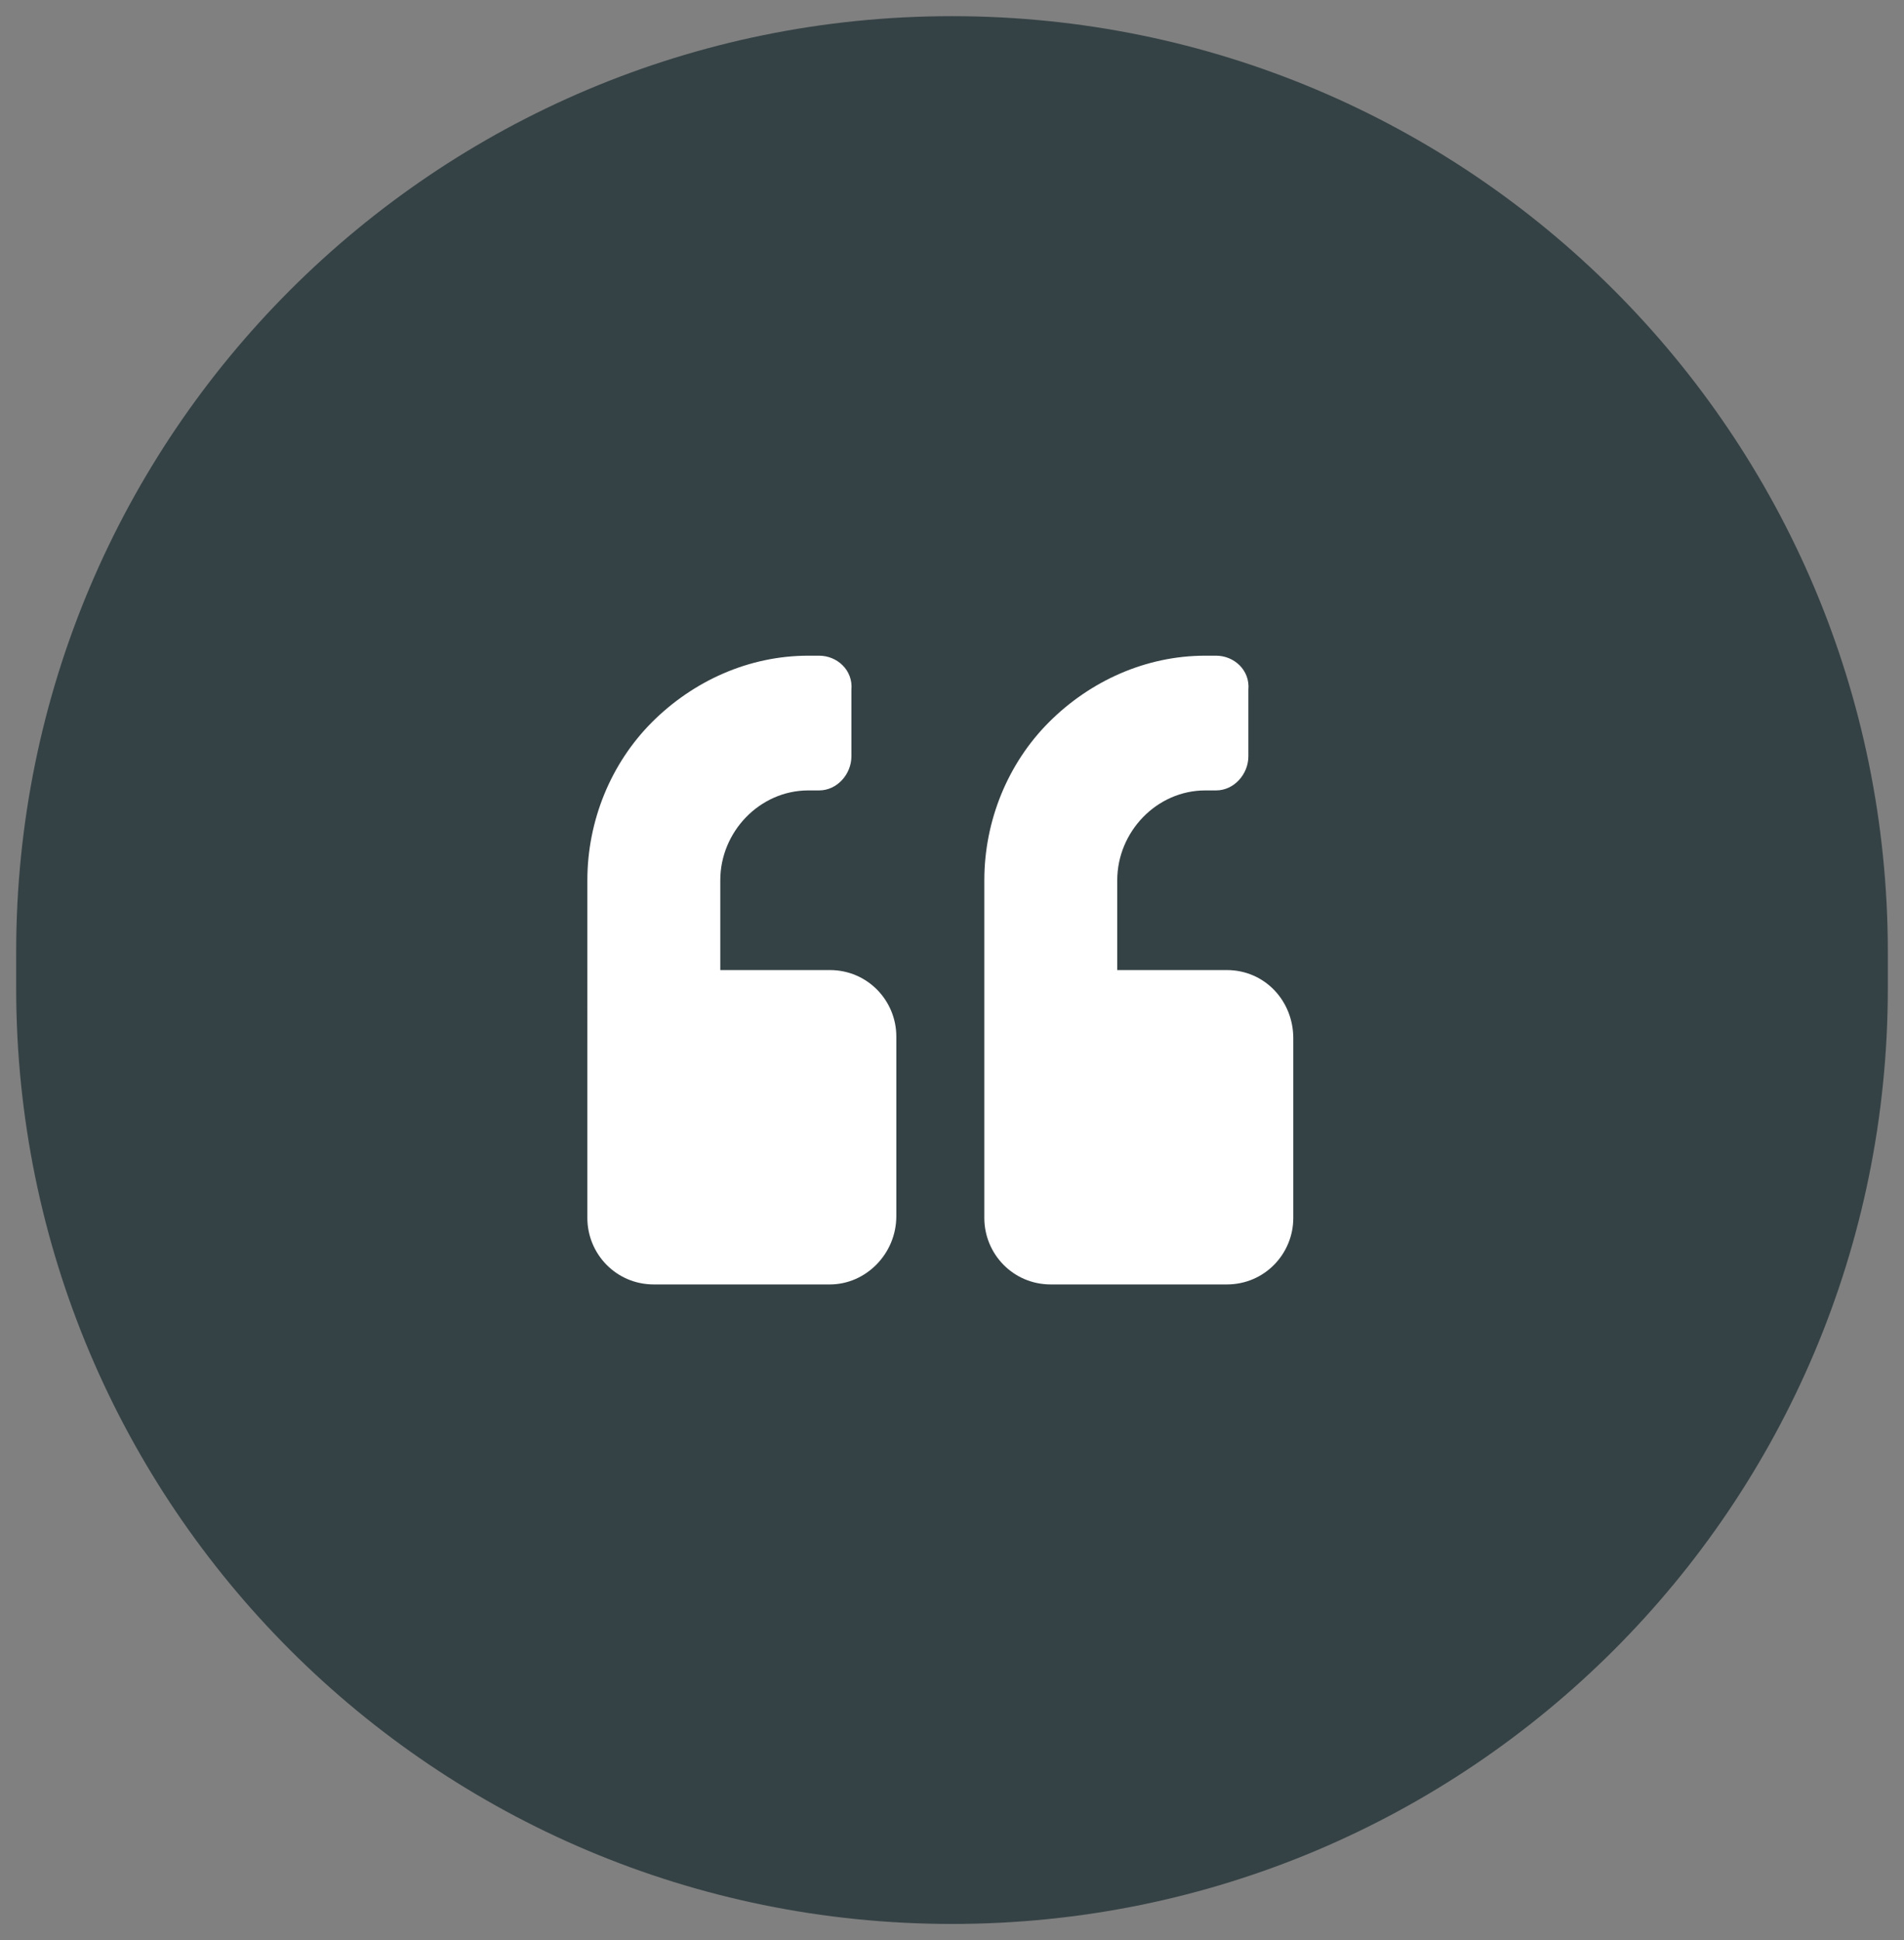
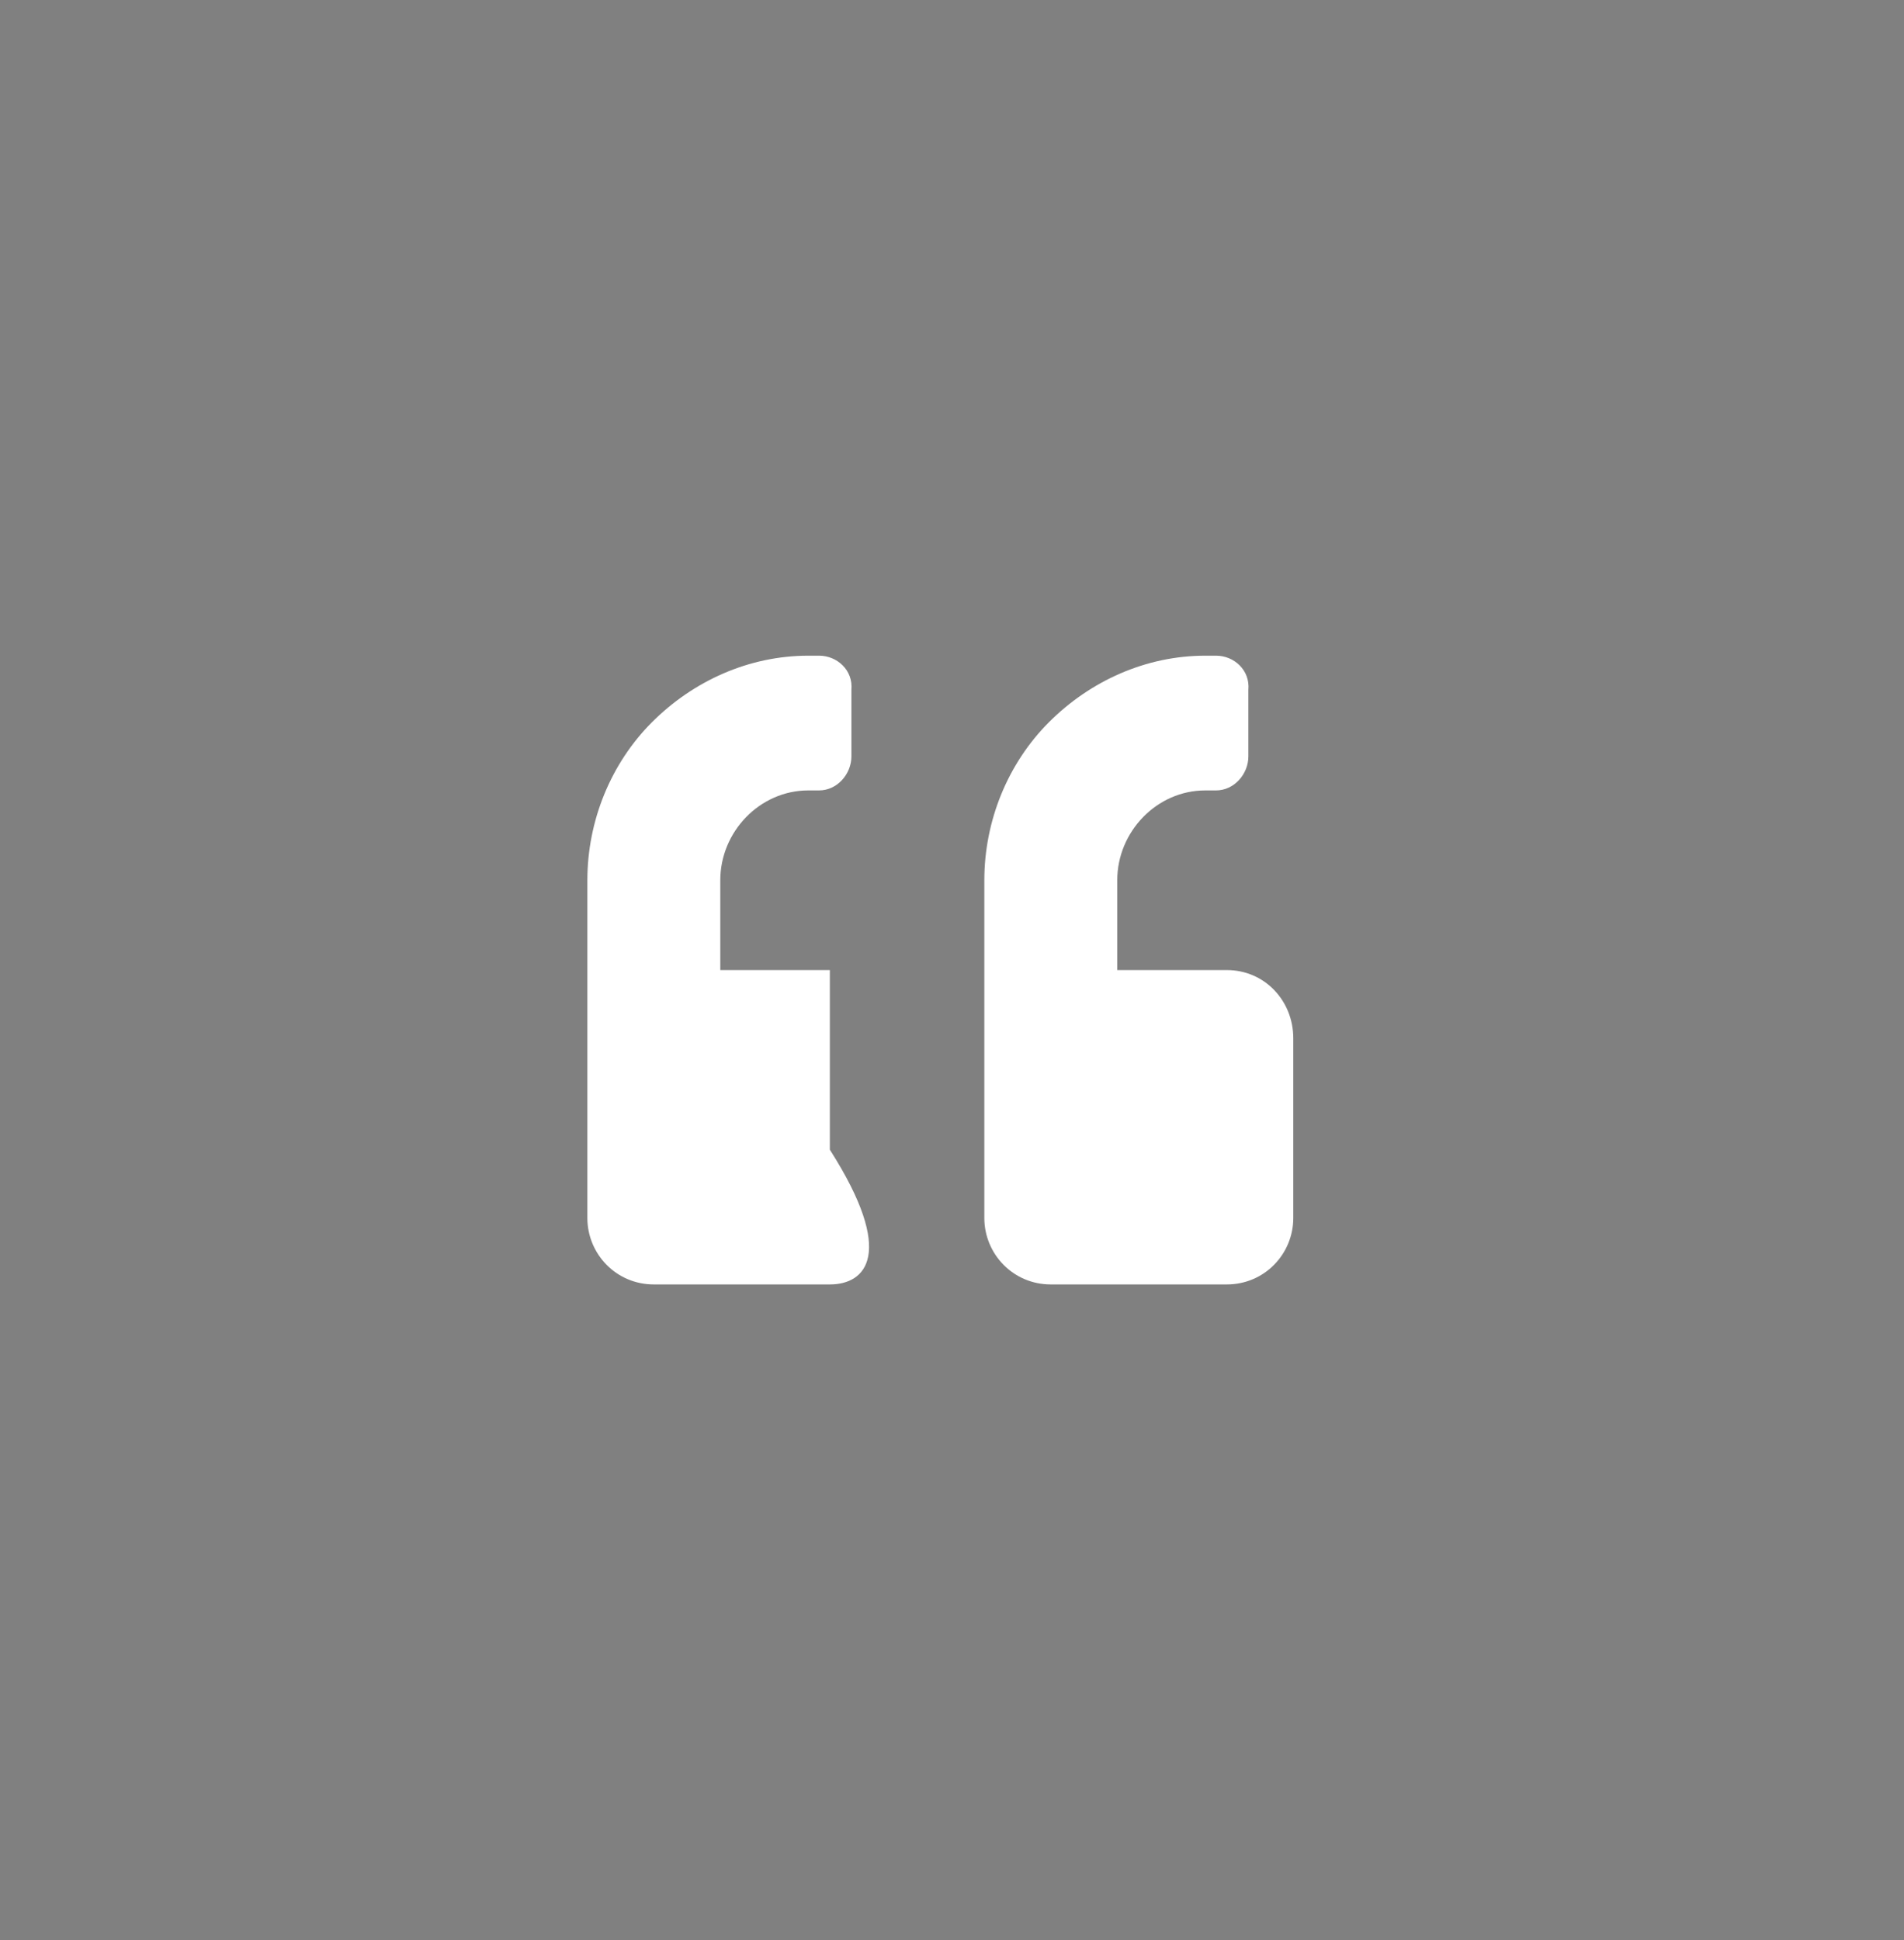
<svg xmlns="http://www.w3.org/2000/svg" version="1.1" id="Icon" x="0px" y="0px" viewBox="0 0 106 108" style="enable-background:new 0 0 106 108;" xml:space="preserve">
  <rect x="0" y="0" width="106" height="108" fill="#808080" stroke="none" />
  <style type="text/css">
	.st0{fill:#354245;}
	.st1{fill:#FFFFFF;}
</style>
  <g id="Background">
-     <path id="Background-2" class="st0" d="M53,0.9L53,0.9c28.8,0,52.1,23.3,52.1,52.1v2c0,28.8-23.3,52.1-52.1,52.1l0,0   C24.2,107.1,0.9,83.8,0.9,55v-2C0.9,24.2,24.2,0.9,53,0.9z" />
-   </g>
-   <path id="Icon-3" class="st1" d="M68.3,71.5h-9.8c-2.1,0-3.7-1.7-3.7-3.7V49c0-3.3,1.3-6.5,3.6-8.8c2.3-2.3,5.4-3.7,8.7-3.7h0.6  c1,0,1.9,0.8,1.8,1.9v3.7c0,1-0.8,1.9-1.8,1.9h-0.6c-2.7,0-4.9,2.3-4.9,5v5h6.1c2.1,0,3.7,1.7,3.7,3.8v10  C72,69.8,70.4,71.5,68.3,71.5z M46.2,71.5h-9.8c-2.1,0-3.7-1.7-3.7-3.7V49c0-3.3,1.3-6.5,3.6-8.8c2.3-2.3,5.4-3.7,8.7-3.7h0.6  c1,0,1.9,0.8,1.8,1.9v3.7c0,1-0.8,1.9-1.8,1.9H45c-2.7,0-4.9,2.3-4.9,5v5h6.1c2.1,0,3.7,1.7,3.7,3.7v10  C49.9,69.8,48.2,71.5,46.2,71.5z" />
+     </g>
+   <path id="Icon-3" class="st1" d="M68.3,71.5h-9.8c-2.1,0-3.7-1.7-3.7-3.7V49c0-3.3,1.3-6.5,3.6-8.8c2.3-2.3,5.4-3.7,8.7-3.7h0.6  c1,0,1.9,0.8,1.8,1.9v3.7c0,1-0.8,1.9-1.8,1.9h-0.6c-2.7,0-4.9,2.3-4.9,5v5h6.1c2.1,0,3.7,1.7,3.7,3.8v10  C72,69.8,70.4,71.5,68.3,71.5z M46.2,71.5h-9.8c-2.1,0-3.7-1.7-3.7-3.7V49c0-3.3,1.3-6.5,3.6-8.8c2.3-2.3,5.4-3.7,8.7-3.7h0.6  c1,0,1.9,0.8,1.8,1.9v3.7c0,1-0.8,1.9-1.8,1.9H45c-2.7,0-4.9,2.3-4.9,5v5h6.1v10  C49.9,69.8,48.2,71.5,46.2,71.5z" />
</svg>